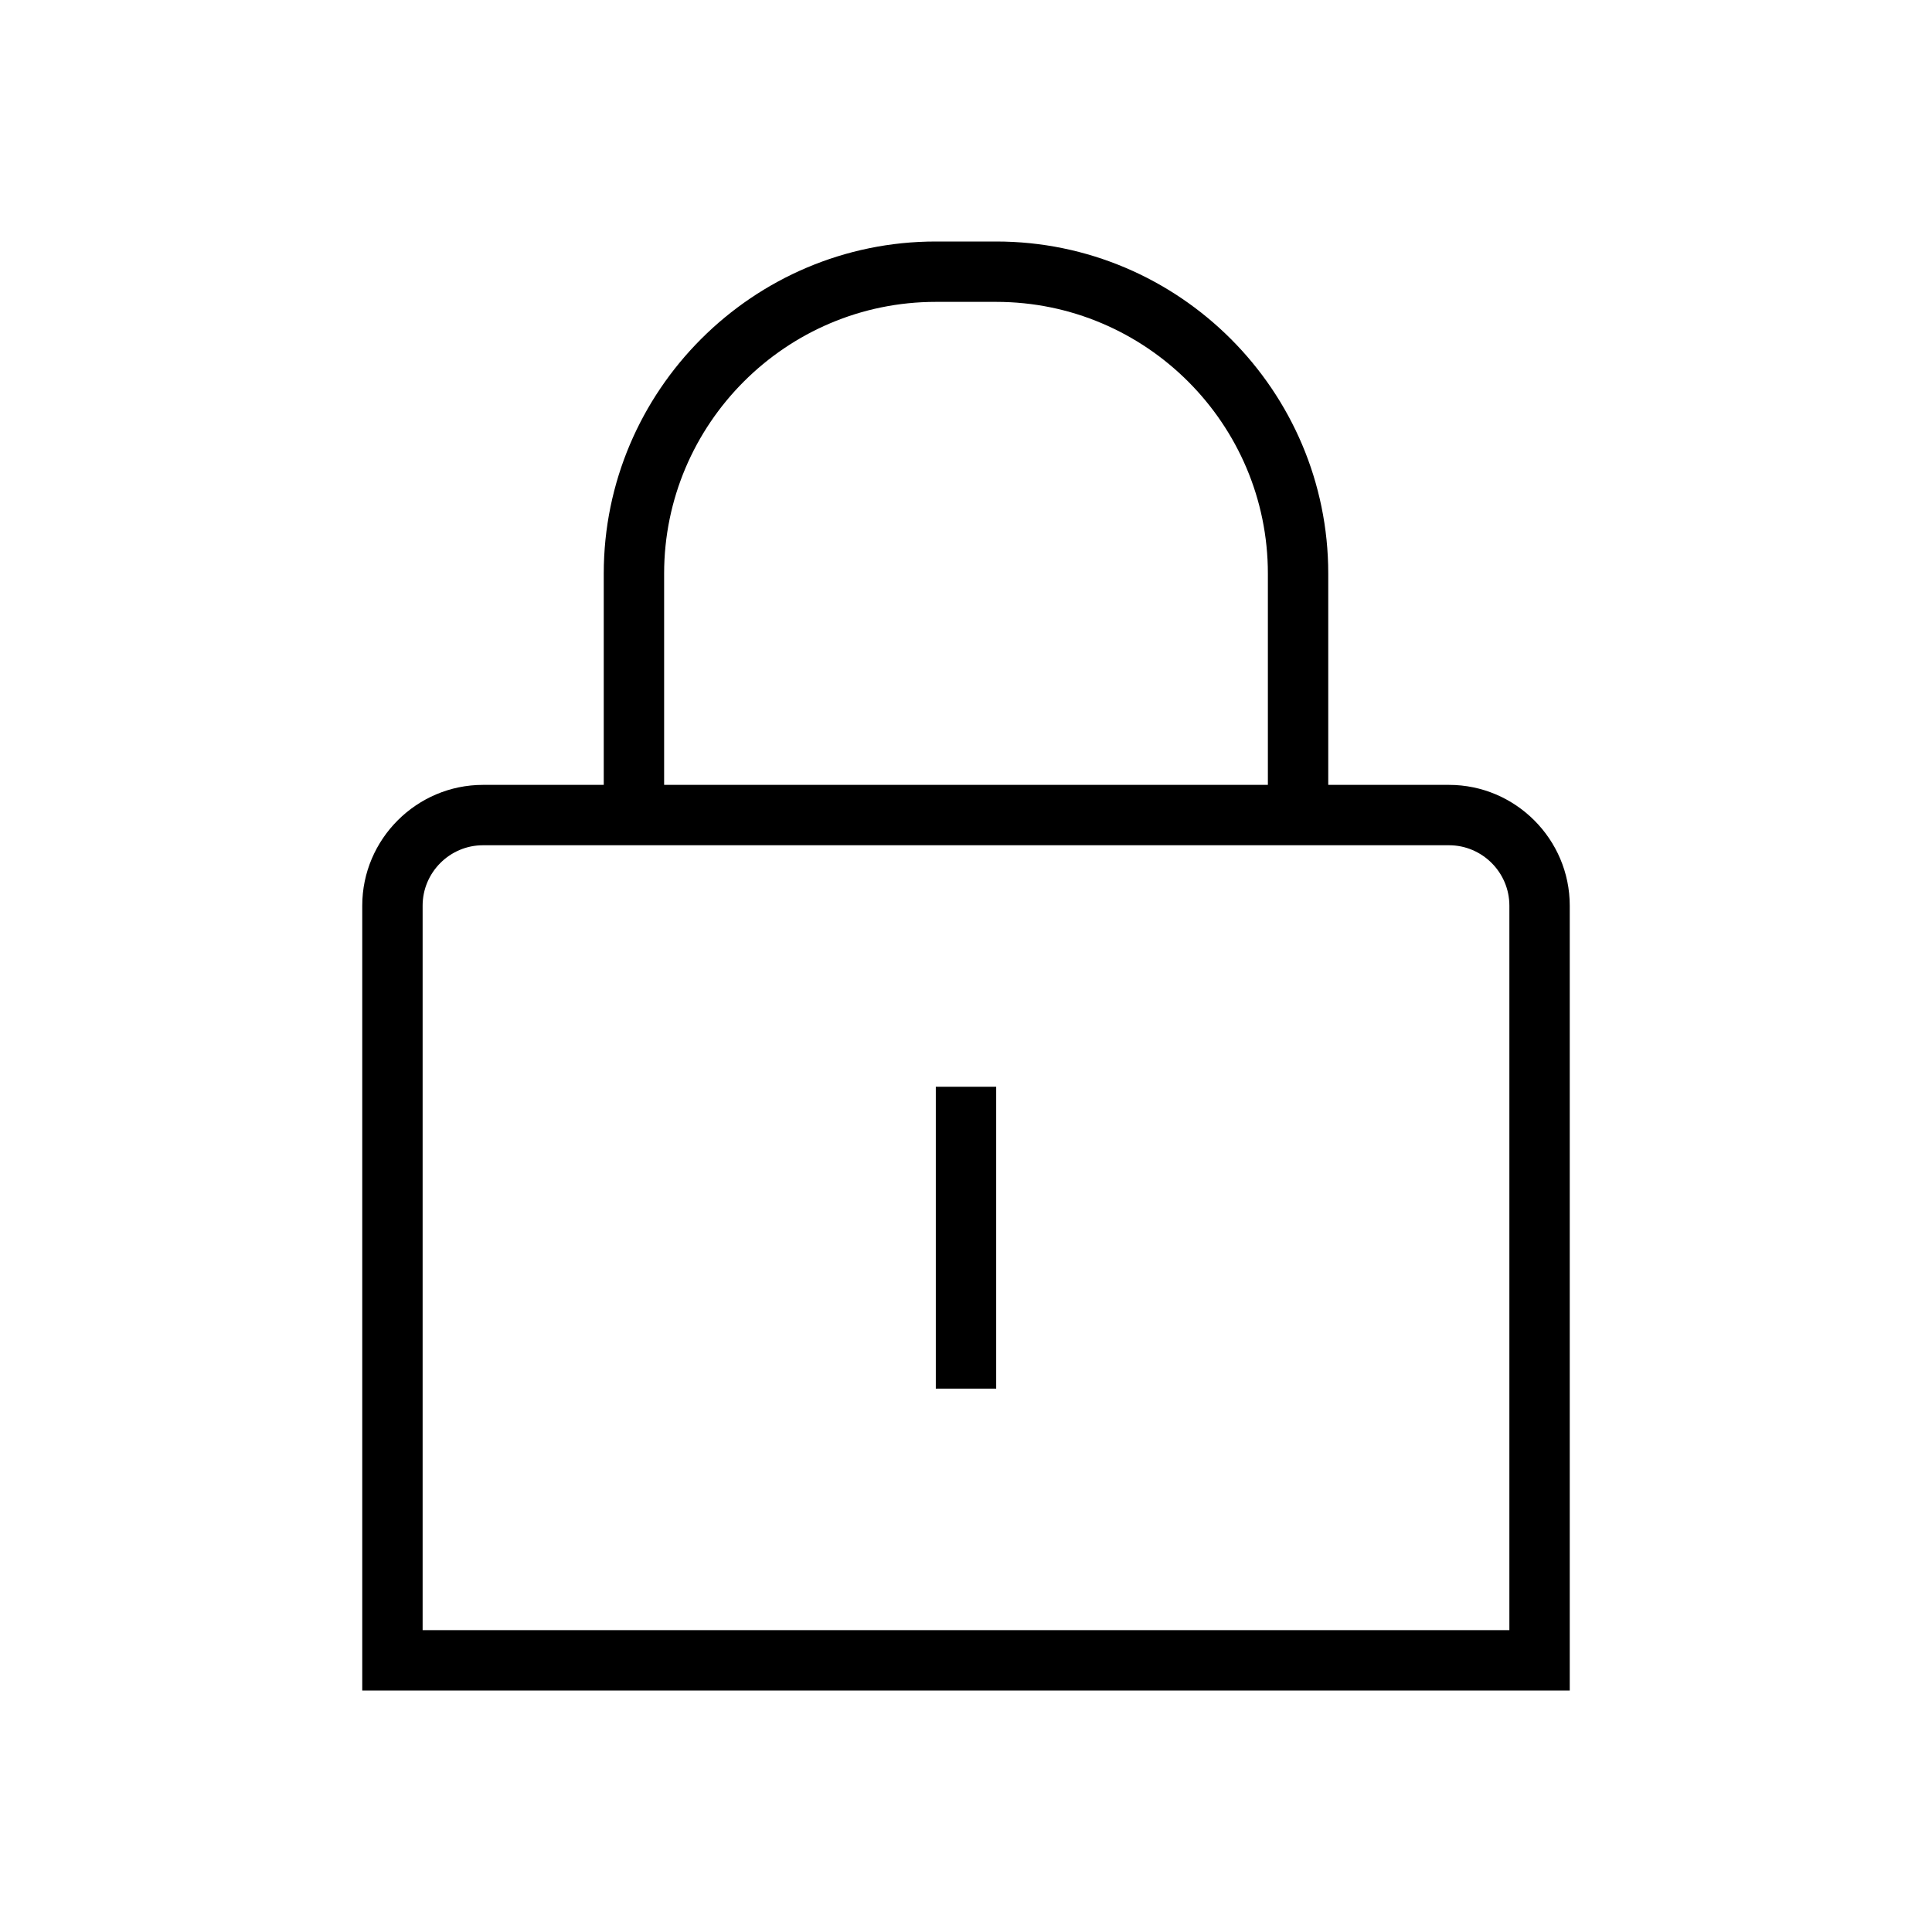
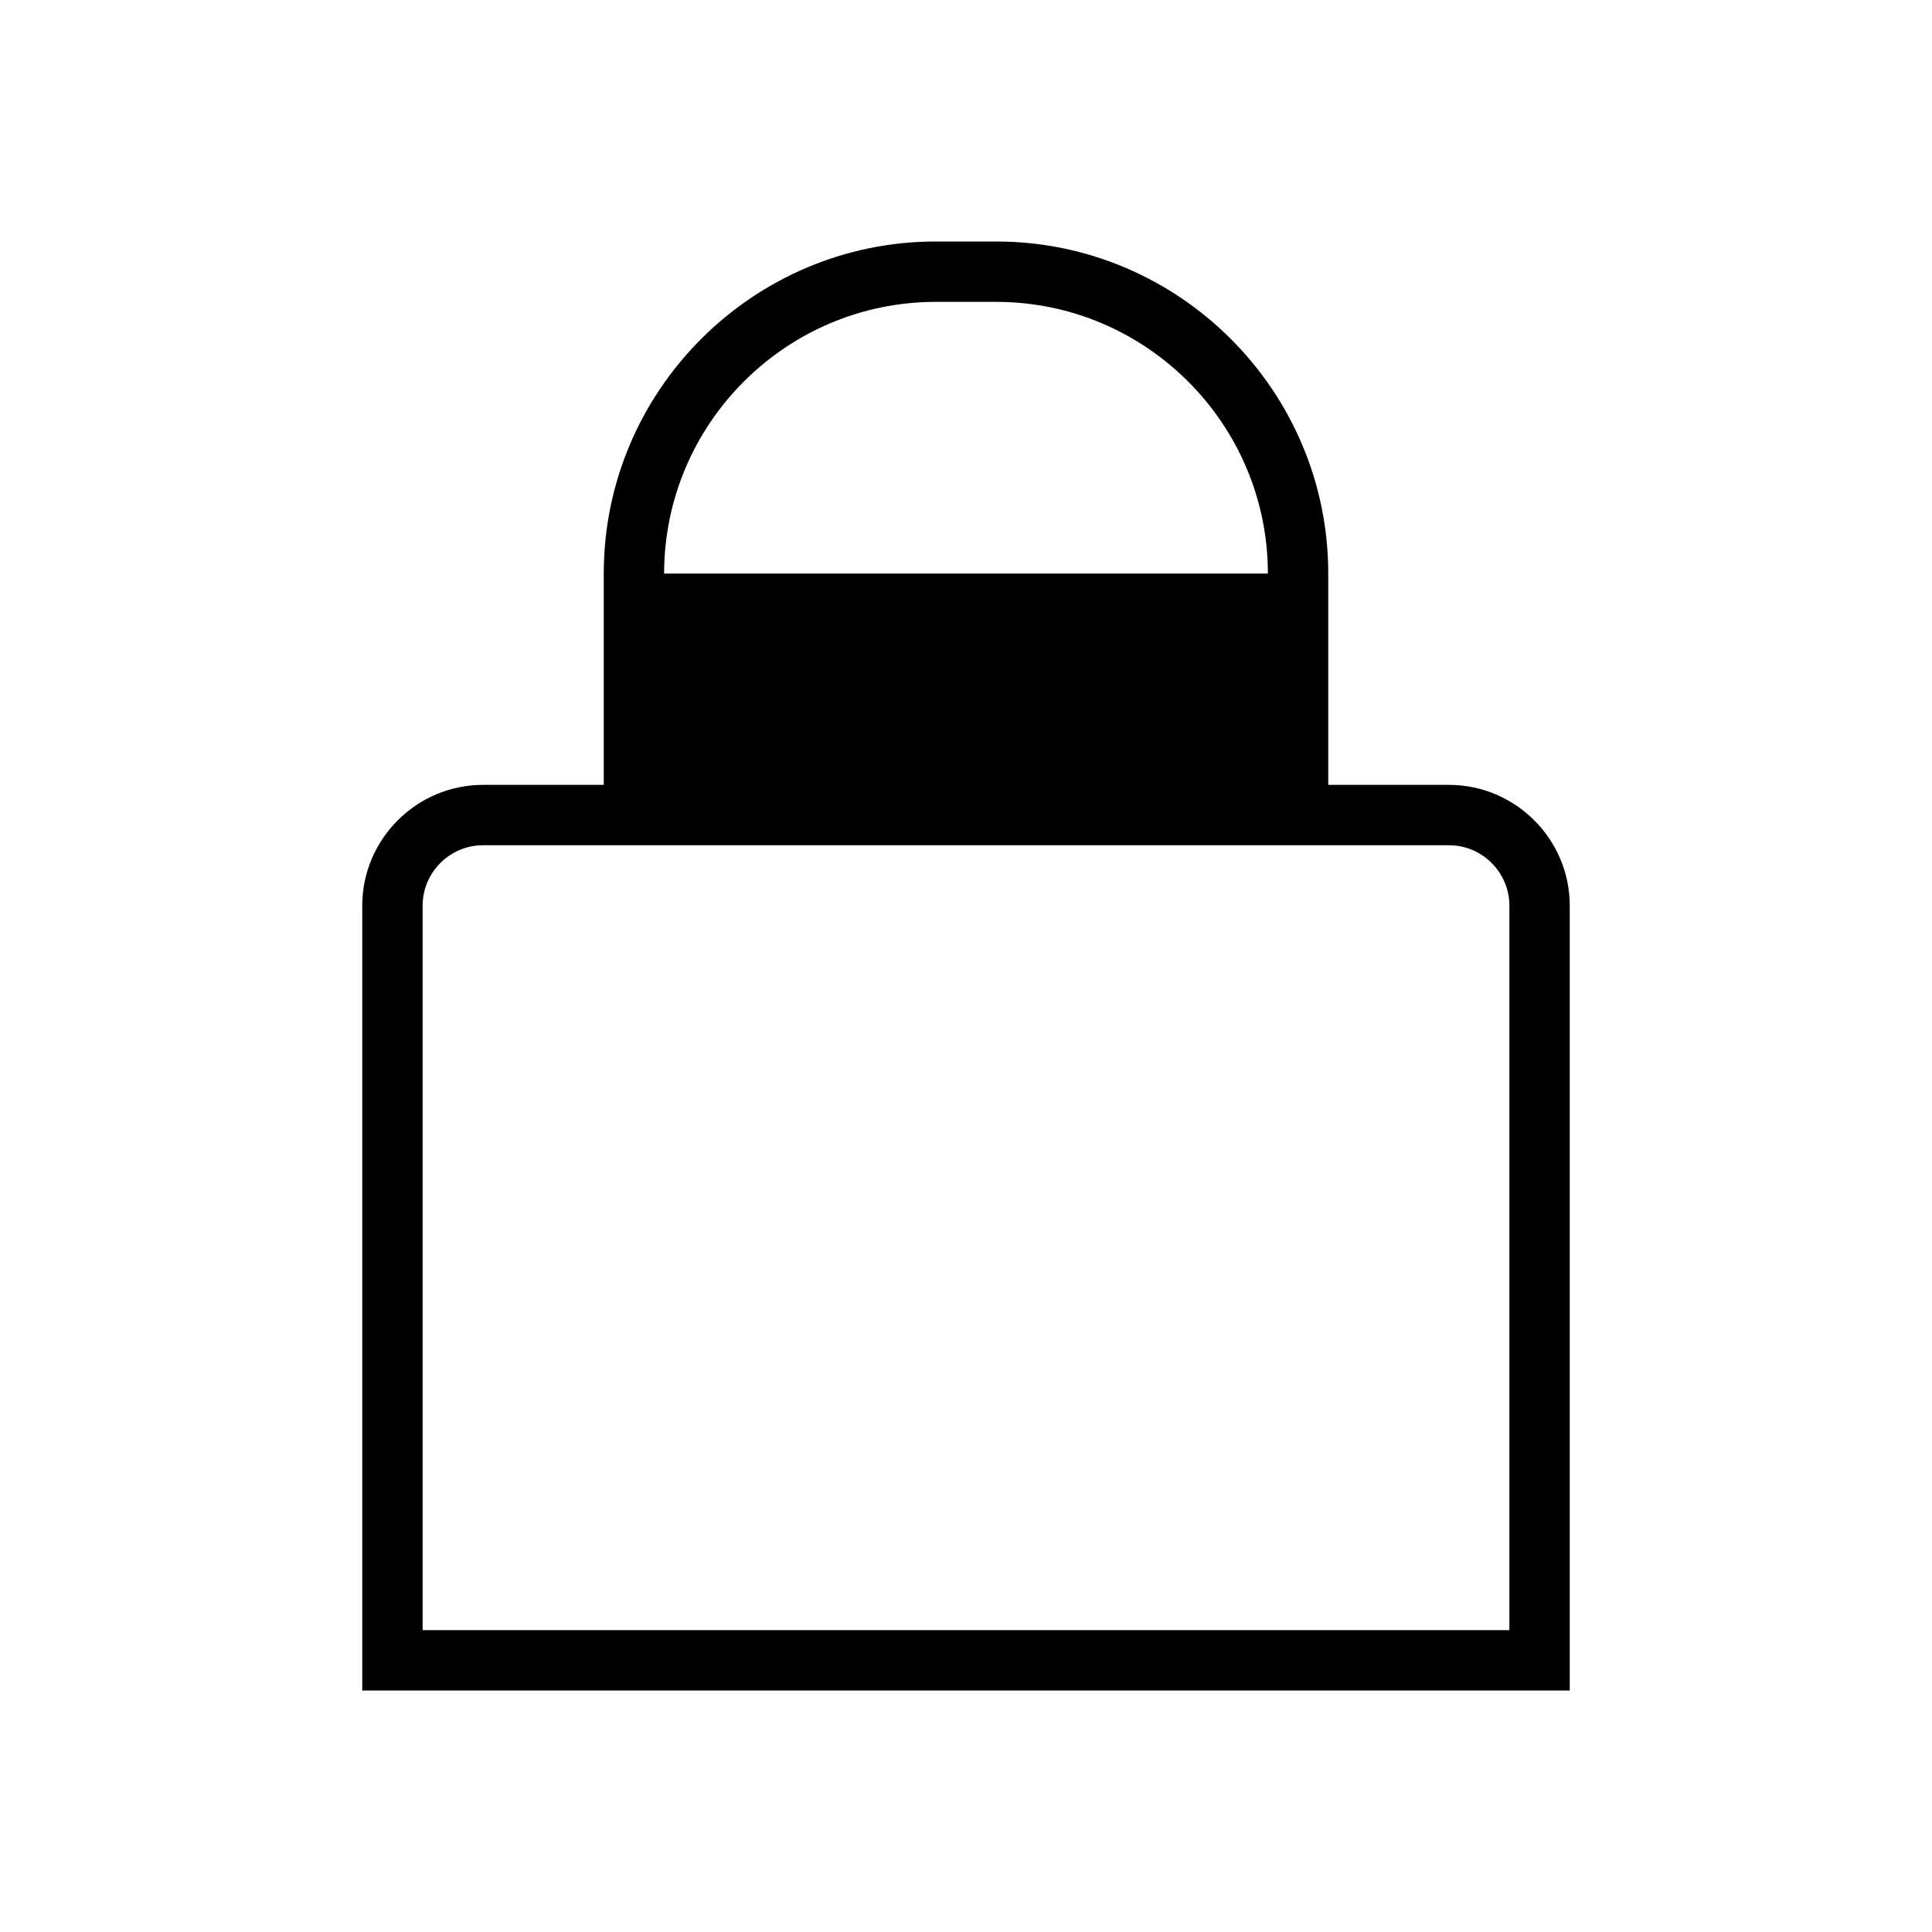
<svg xmlns="http://www.w3.org/2000/svg" id="Layer_1" viewBox="0 0 32 32">
  <defs>
    <style>.cls-1{fill="currentColor";stroke-width:0px;}</style>
  </defs>
-   <path class="cls-1" d="M24,13h-2v-3.5c0-3.03-2.47-5.5-5.5-5.5h-1c-3.03,0-5.5,2.47-5.5,5.5v3.5h-2c-1.1,0-2,.9-2,2v13h20v-13c0-1.1-.9-2-2-2ZM11,9.5c0-2.48,2.02-4.5,4.5-4.5h1c2.48,0,4.5,2.02,4.5,4.5v3.5h-10v-3.5ZM25,27H7v-12c0-.55.45-1,1-1h16c.55,0,1,.45,1,1v12Z" />
-   <rect class="cls-1" x="15.5" y="18" width="1" height="5" />
+   <path class="cls-1" d="M24,13h-2v-3.5c0-3.03-2.47-5.5-5.5-5.5h-1c-3.03,0-5.5,2.47-5.5,5.5v3.5h-2c-1.1,0-2,.9-2,2v13h20v-13c0-1.1-.9-2-2-2ZM11,9.5c0-2.48,2.02-4.5,4.5-4.5h1c2.48,0,4.5,2.02,4.5,4.5h-10v-3.5ZM25,27H7v-12c0-.55.45-1,1-1h16c.55,0,1,.45,1,1v12Z" />
</svg>